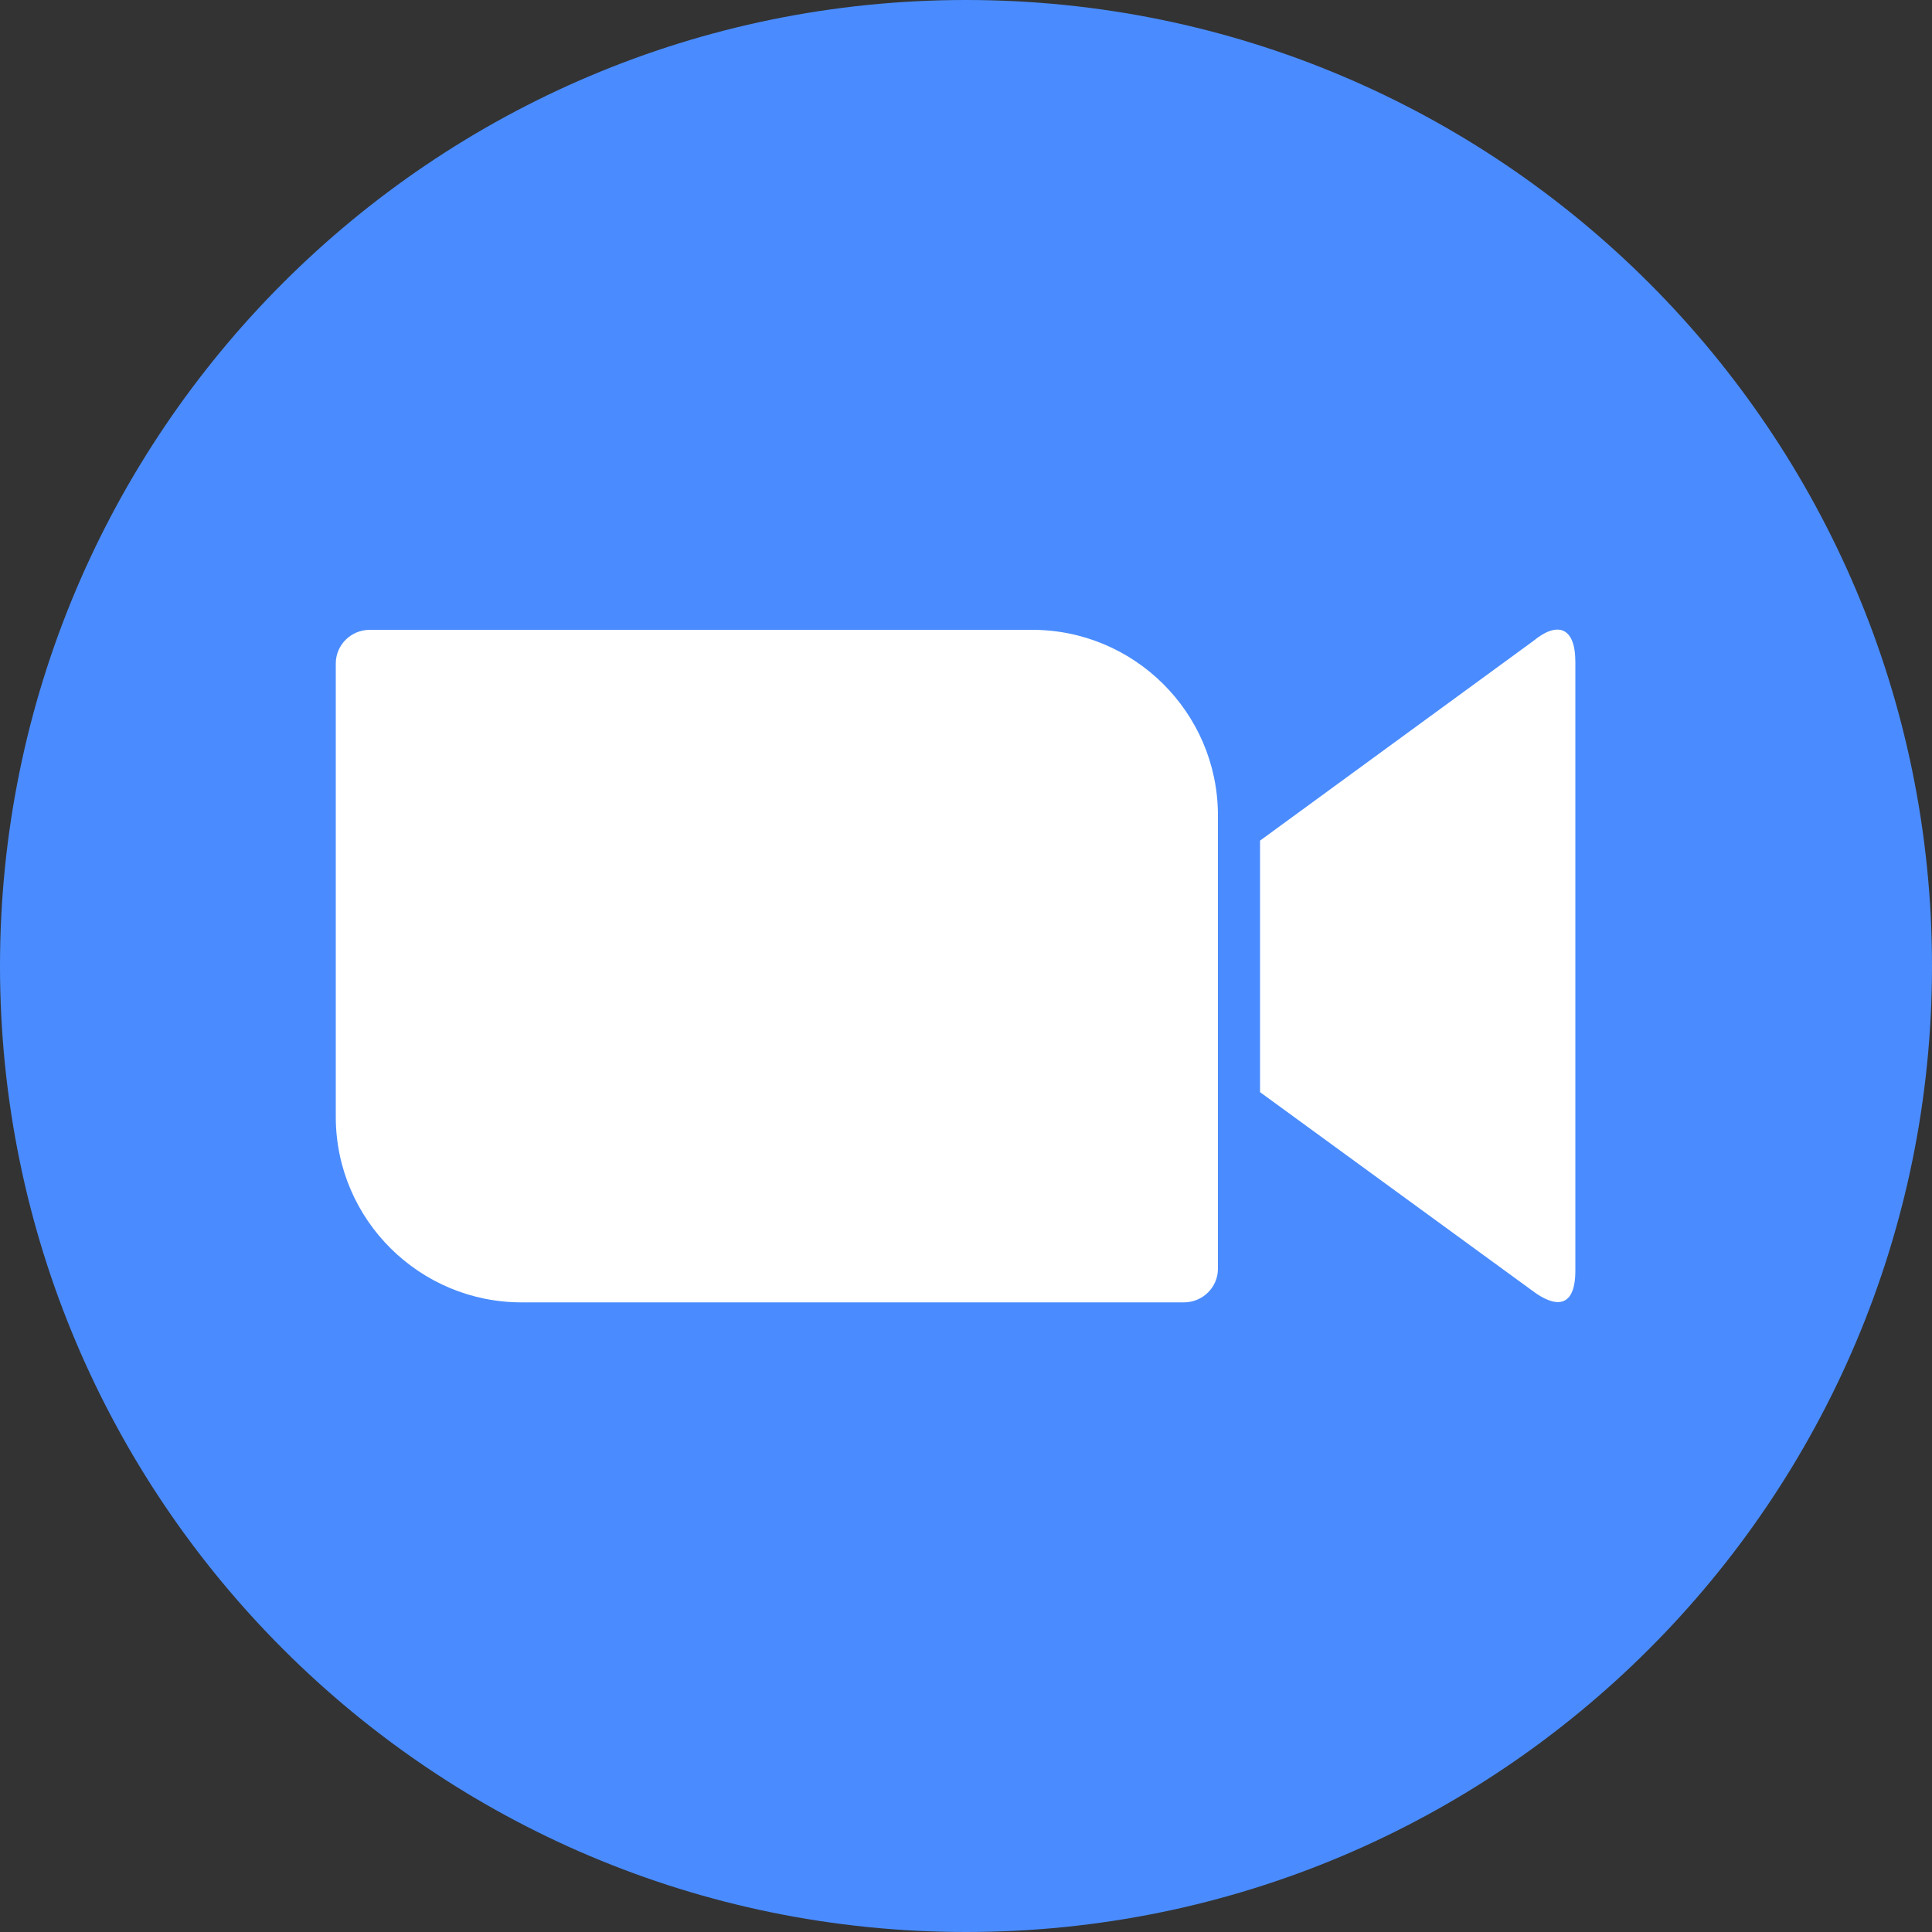
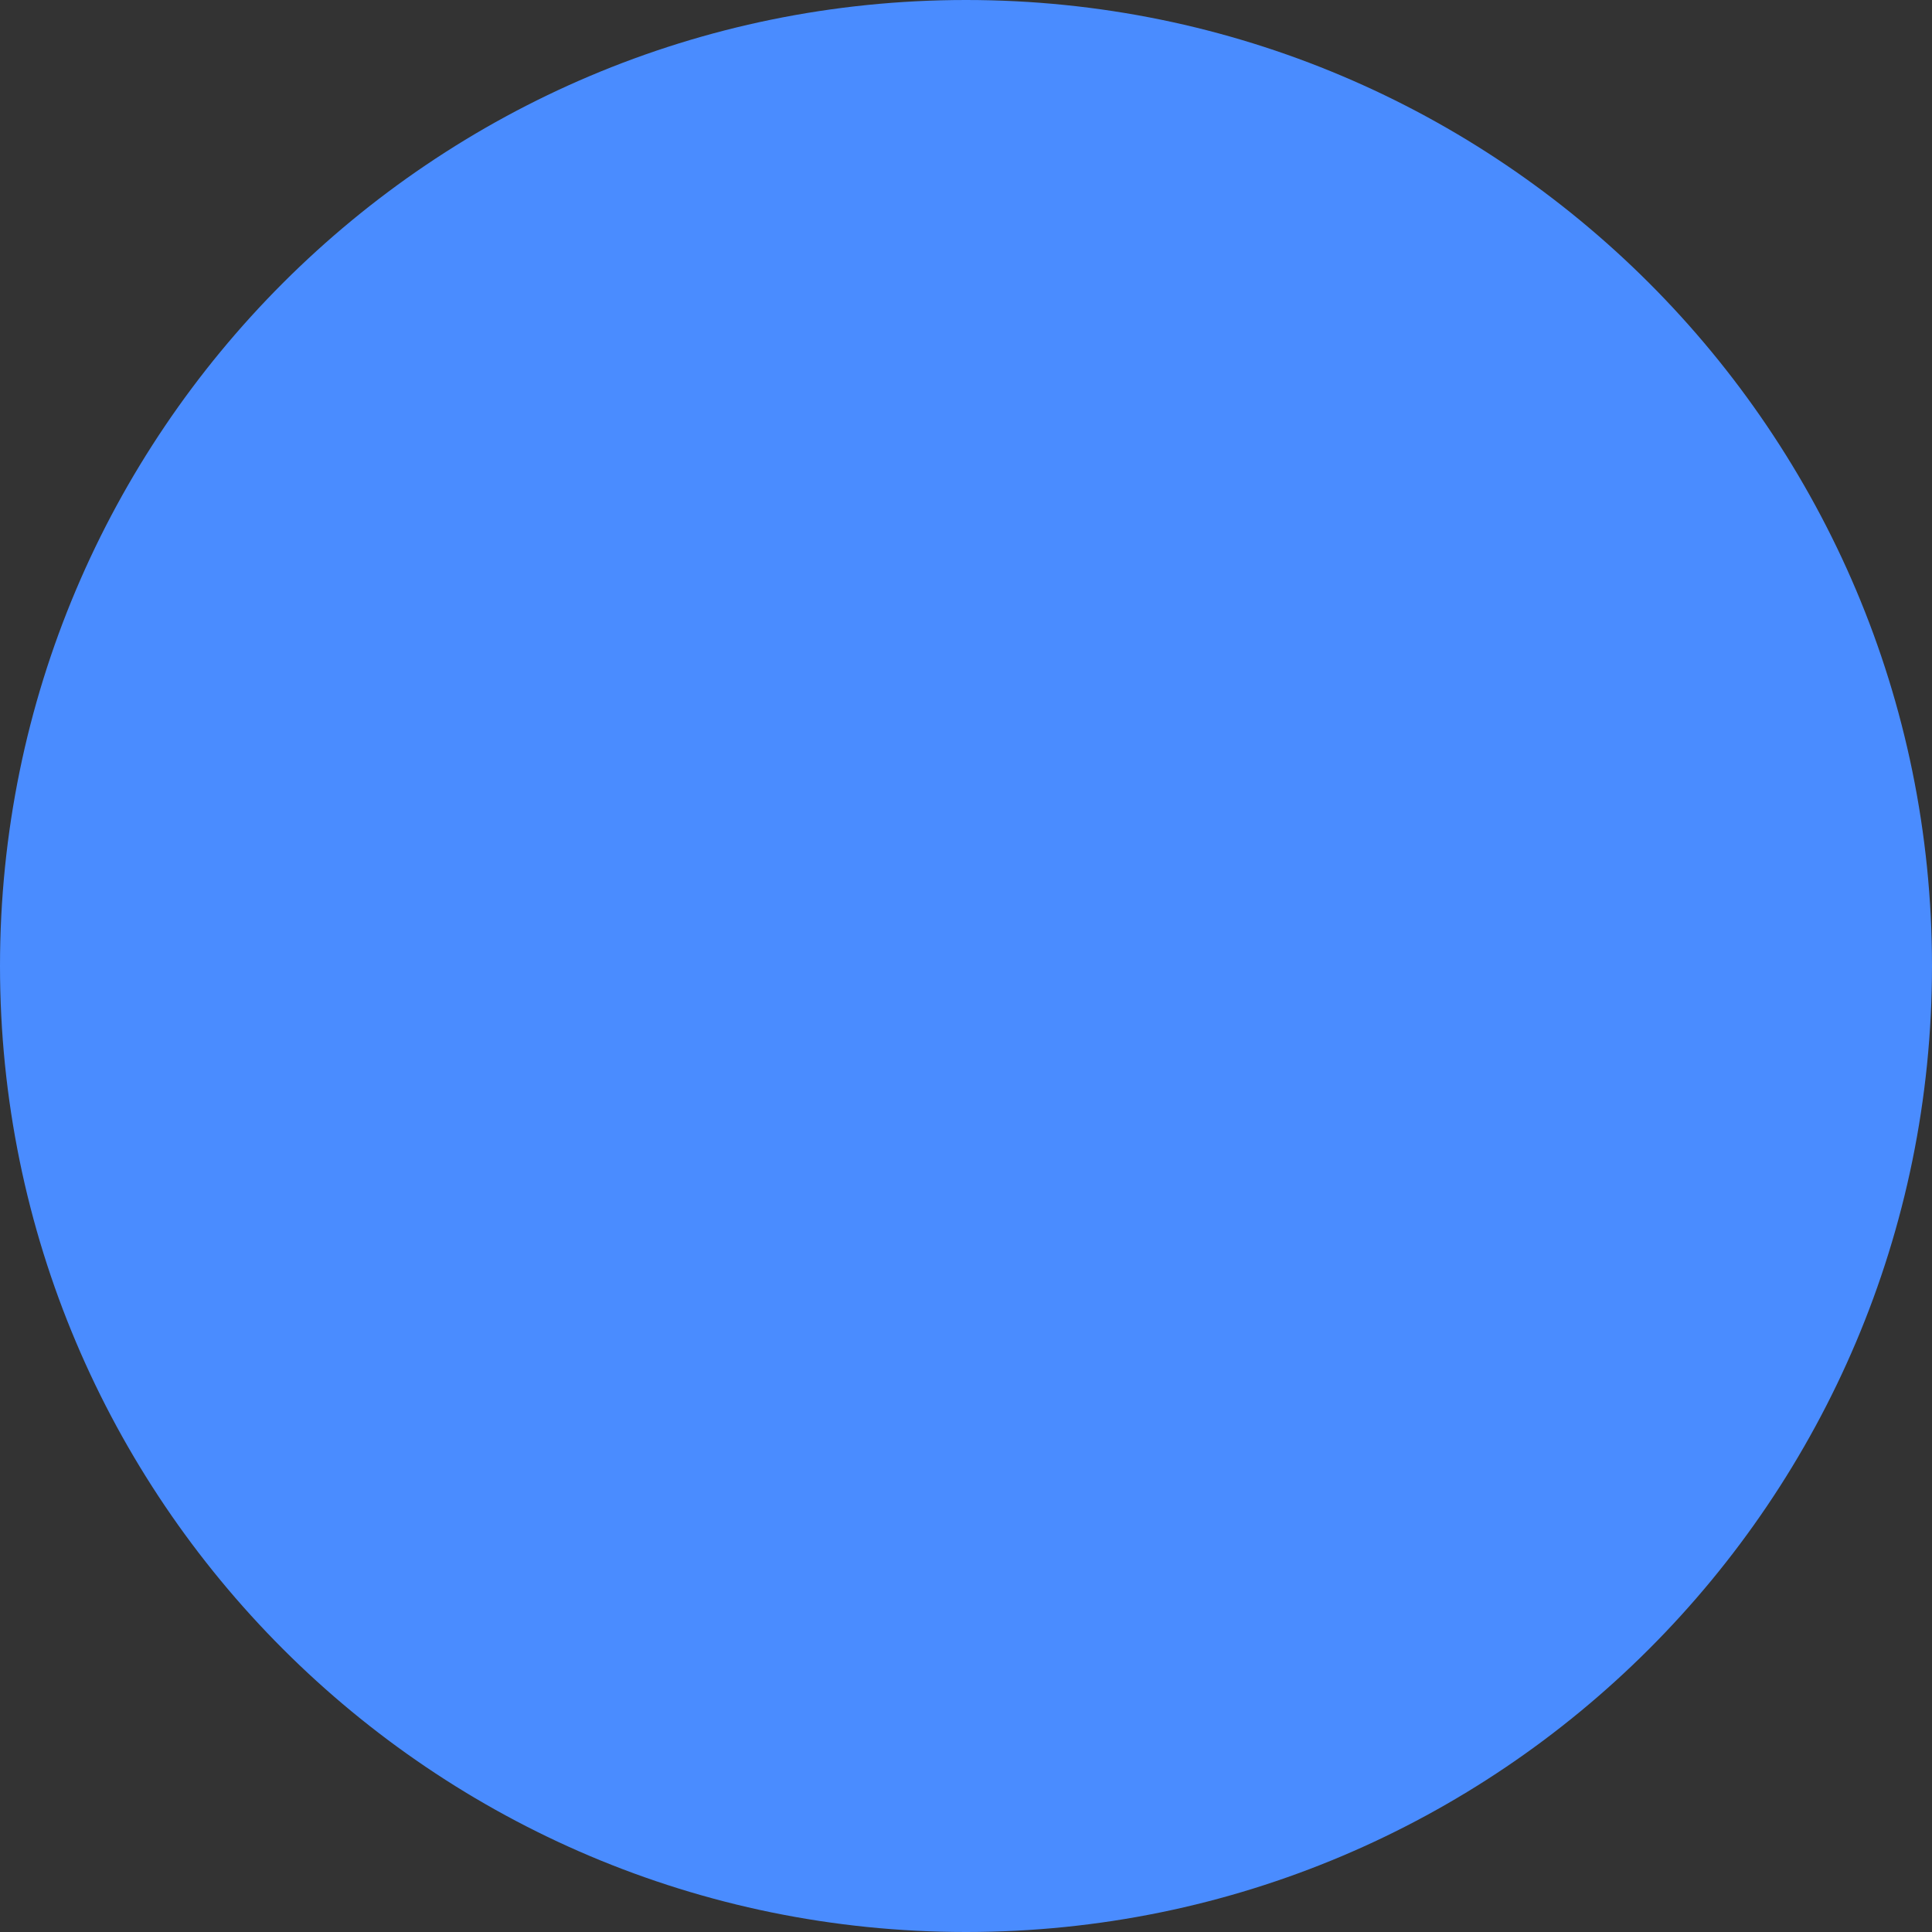
<svg xmlns="http://www.w3.org/2000/svg" id="_レイヤー_2" viewBox="0 0 100 100">
  <rect x="0" y="0" width="100" height="100" fill="#333333" stroke="none" />
  <defs>
    <style>.cls-1{fill:#fff;}.cls-2{fill:#4a8cff;}</style>
  </defs>
  <g id="_レイヤー_1-2">
    <path class="cls-2" d="m50,0c27.61,0,50,22.39,50,50s-22.39,50-50,50S0,77.61,0,50,22.39,0,50,0h0Z" />
-     <path class="cls-1" d="m17.38,34.34v23.5c.02,5.31,4.36,9.59,9.65,9.57h34.25c.97,0,1.76-.78,1.76-1.74v-23.5c-.02-5.31-4.36-9.59-9.65-9.57H19.14c-.97,0-1.76.78-1.76,1.74h0Zm47.84,9.17l14.14-10.33c1.23-1.02,2.18-.76,2.18,1.08v31.5c0,2.1-1.16,1.84-2.18,1.08l-14.14-10.31v-13.02Z" />
  </g>
</svg>